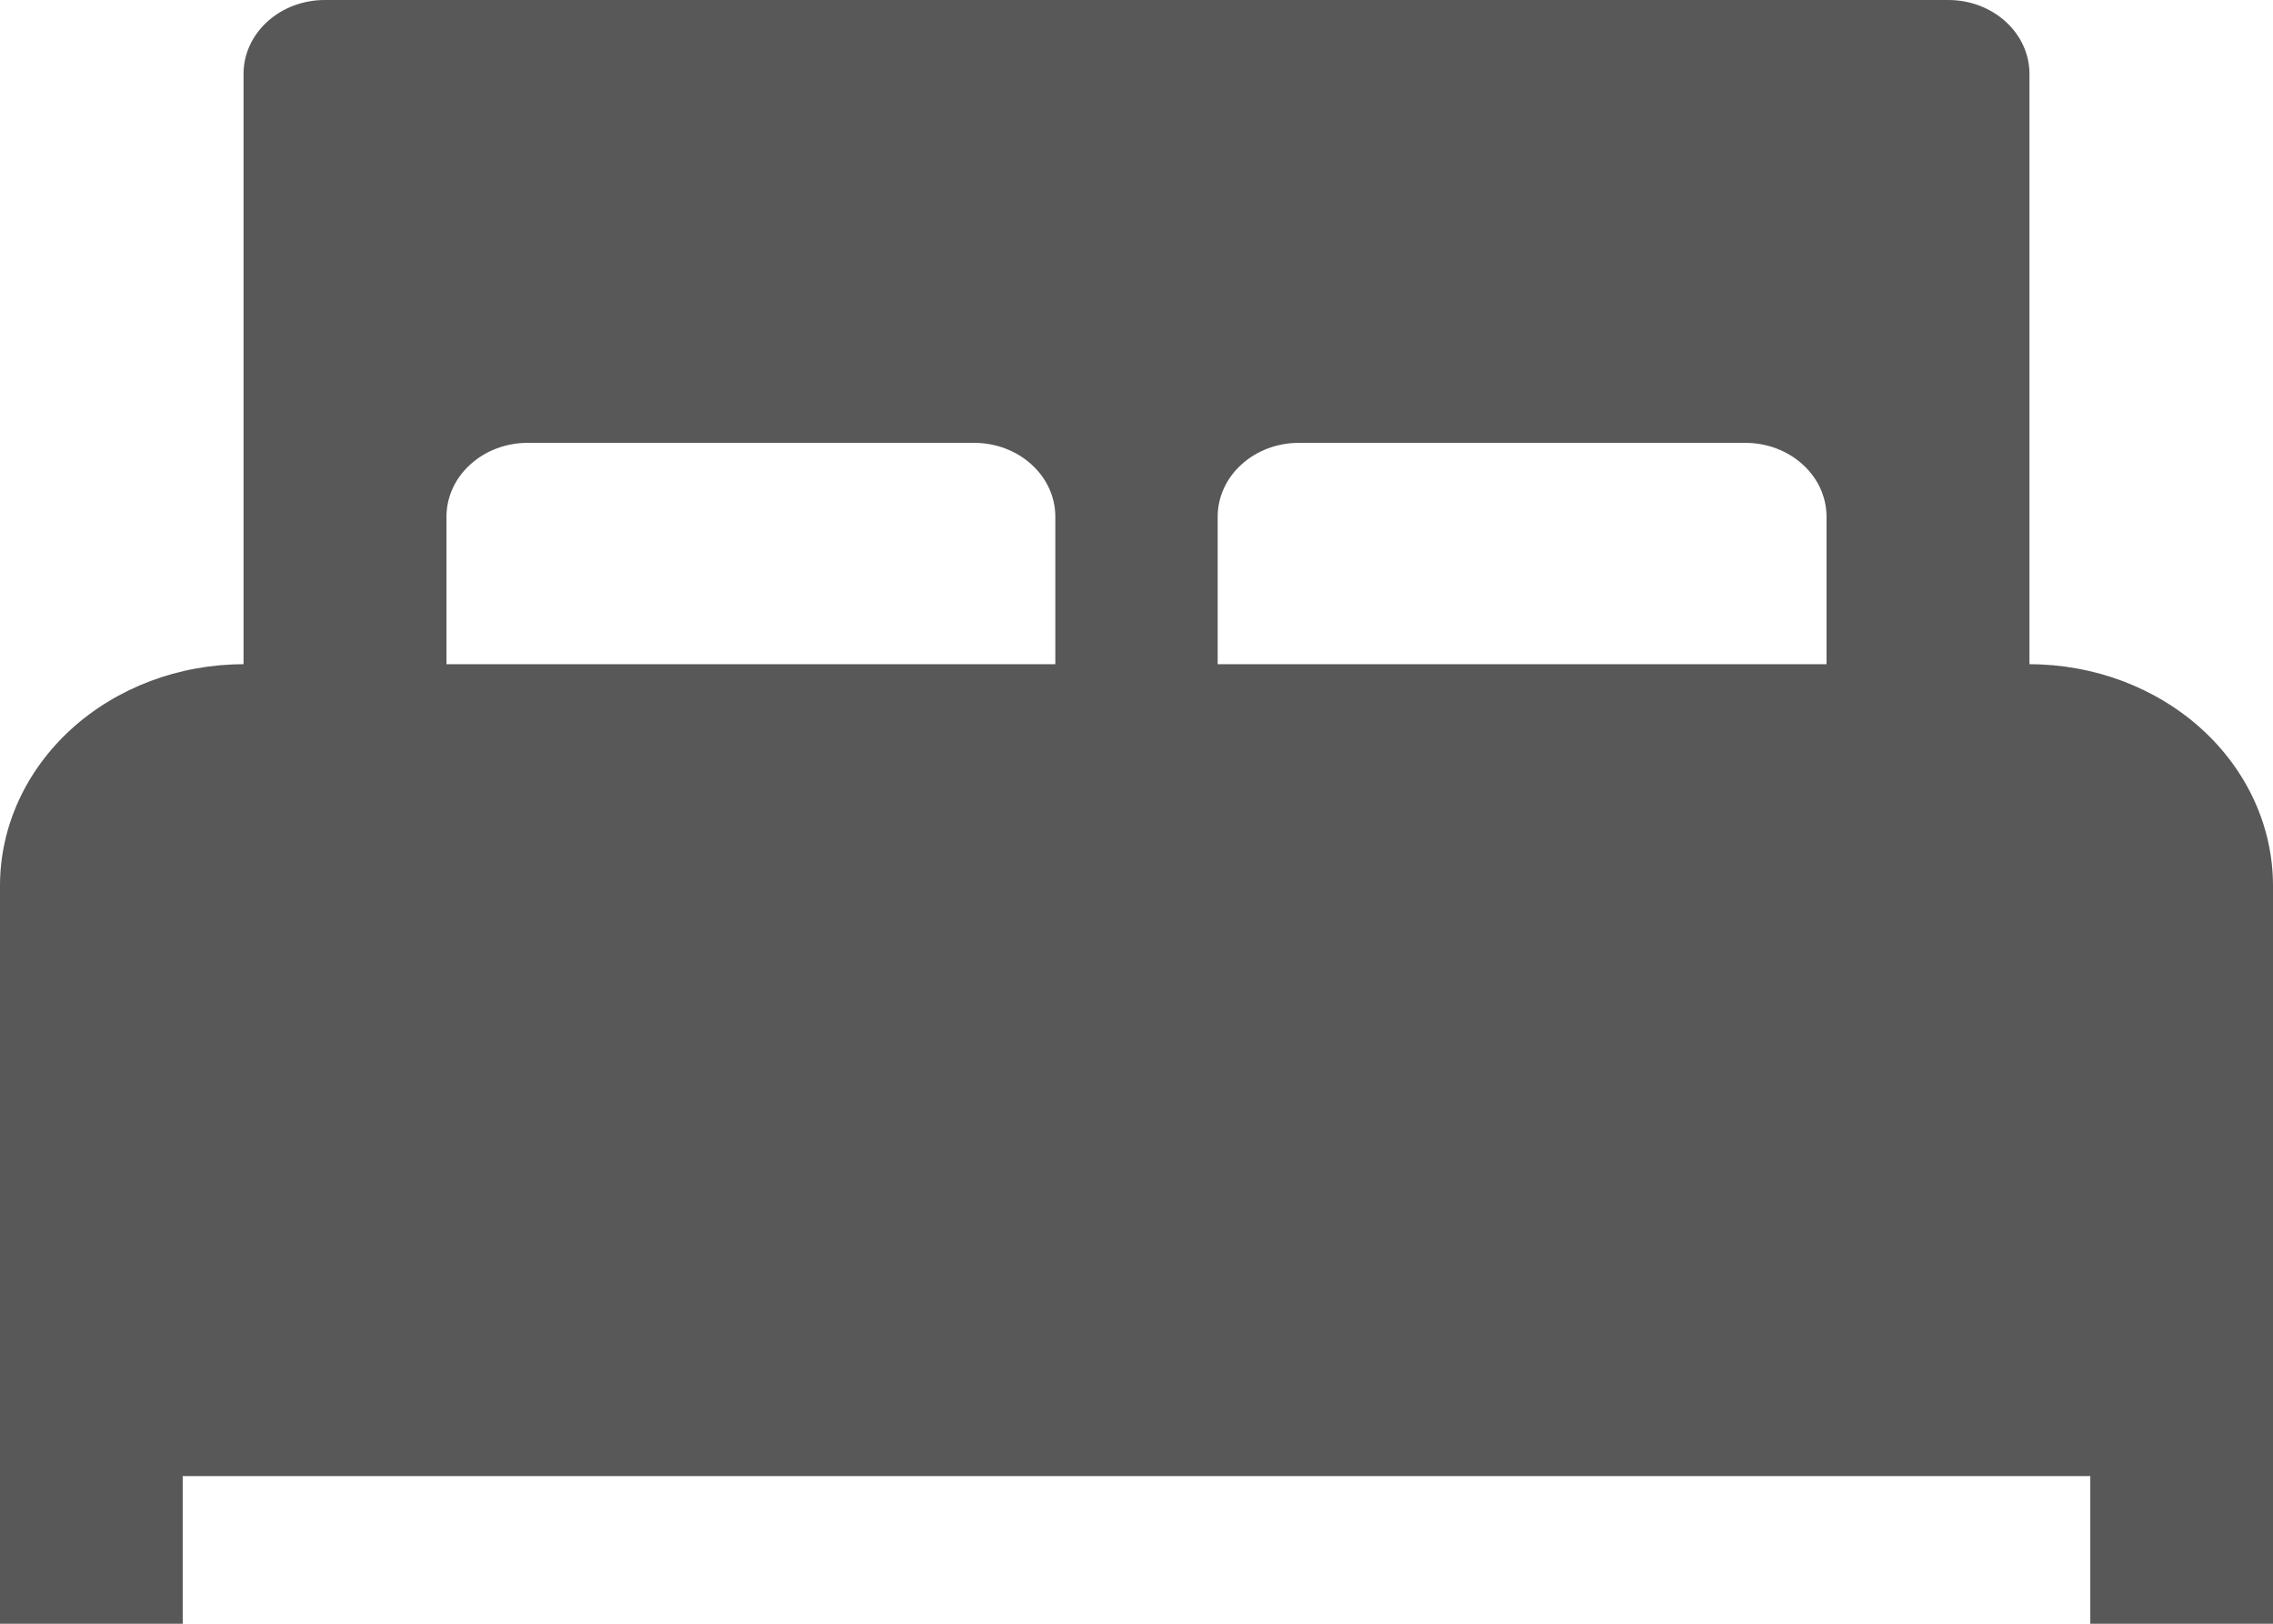
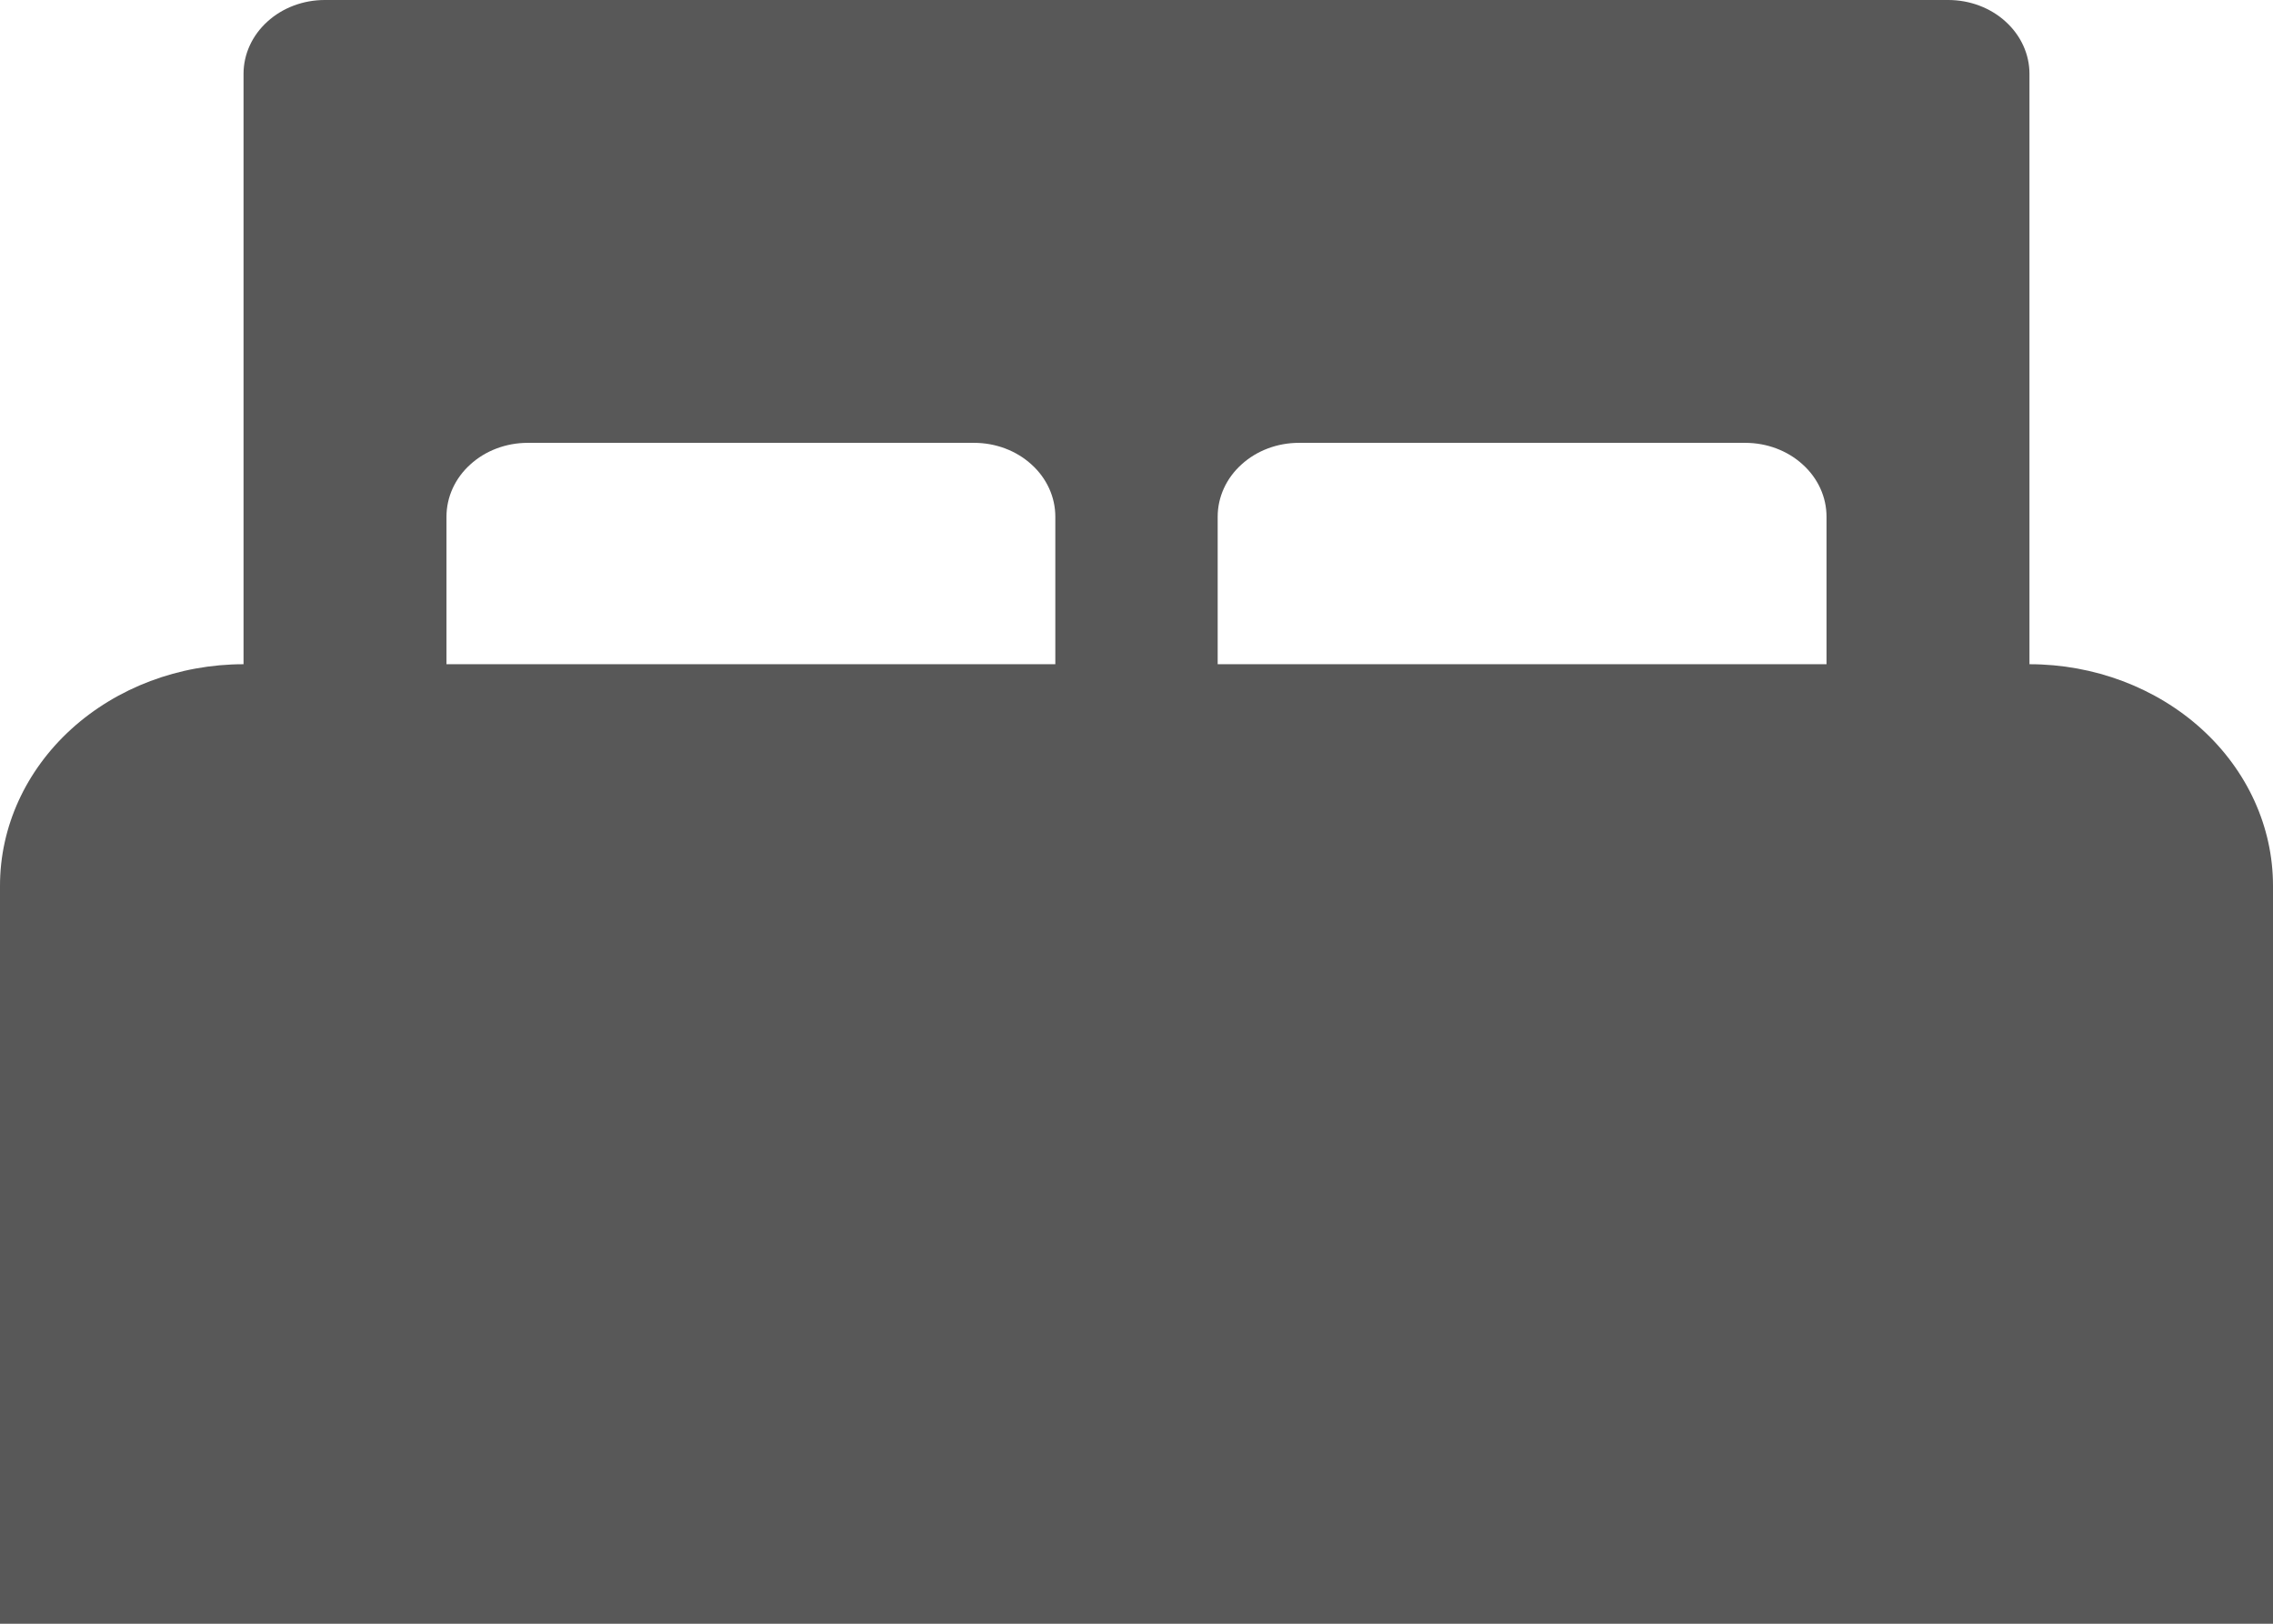
<svg xmlns="http://www.w3.org/2000/svg" width="21" height="15" viewBox="0 0 21 15" fill="none">
-   <path d="M18.75 6.136V0.682C18.75 0.501 18.671 0.328 18.53 0.2C18.39 0.072 18.199 0 18 0H3C2.801 0 2.61 0.072 2.47 0.2C2.329 0.328 2.25 0.501 2.25 0.682V6.136C1.653 6.136 1.081 6.352 0.659 6.735C0.237 7.119 0 7.639 0 8.182V15H1.688V13.636H19.312V15H21V8.182C21 7.639 20.763 7.119 20.341 6.735C19.919 6.352 19.347 6.136 18.75 6.136ZM9.75 6.136H4.125V4.773C4.125 4.592 4.204 4.418 4.345 4.291C4.485 4.163 4.676 4.091 4.875 4.091H9C9.199 4.091 9.39 4.163 9.53 4.291C9.671 4.418 9.75 4.592 9.75 4.773V6.136ZM11.25 4.773C11.25 4.592 11.329 4.418 11.47 4.291C11.61 4.163 11.801 4.091 12 4.091H16.125C16.324 4.091 16.515 4.163 16.655 4.291C16.796 4.418 16.875 4.592 16.875 4.773V6.136H11.25V4.773Z" fill="#585858" />
+   <path d="M18.75 6.136V0.682C18.75 0.501 18.671 0.328 18.53 0.2C18.39 0.072 18.199 0 18 0H3C2.801 0 2.61 0.072 2.47 0.2C2.329 0.328 2.25 0.501 2.25 0.682V6.136C1.653 6.136 1.081 6.352 0.659 6.735C0.237 7.119 0 7.639 0 8.182V15H1.688V13.636V15H21V8.182C21 7.639 20.763 7.119 20.341 6.735C19.919 6.352 19.347 6.136 18.75 6.136ZM9.75 6.136H4.125V4.773C4.125 4.592 4.204 4.418 4.345 4.291C4.485 4.163 4.676 4.091 4.875 4.091H9C9.199 4.091 9.39 4.163 9.53 4.291C9.671 4.418 9.75 4.592 9.75 4.773V6.136ZM11.25 4.773C11.25 4.592 11.329 4.418 11.47 4.291C11.61 4.163 11.801 4.091 12 4.091H16.125C16.324 4.091 16.515 4.163 16.655 4.291C16.796 4.418 16.875 4.592 16.875 4.773V6.136H11.25V4.773Z" fill="#585858" />
</svg>